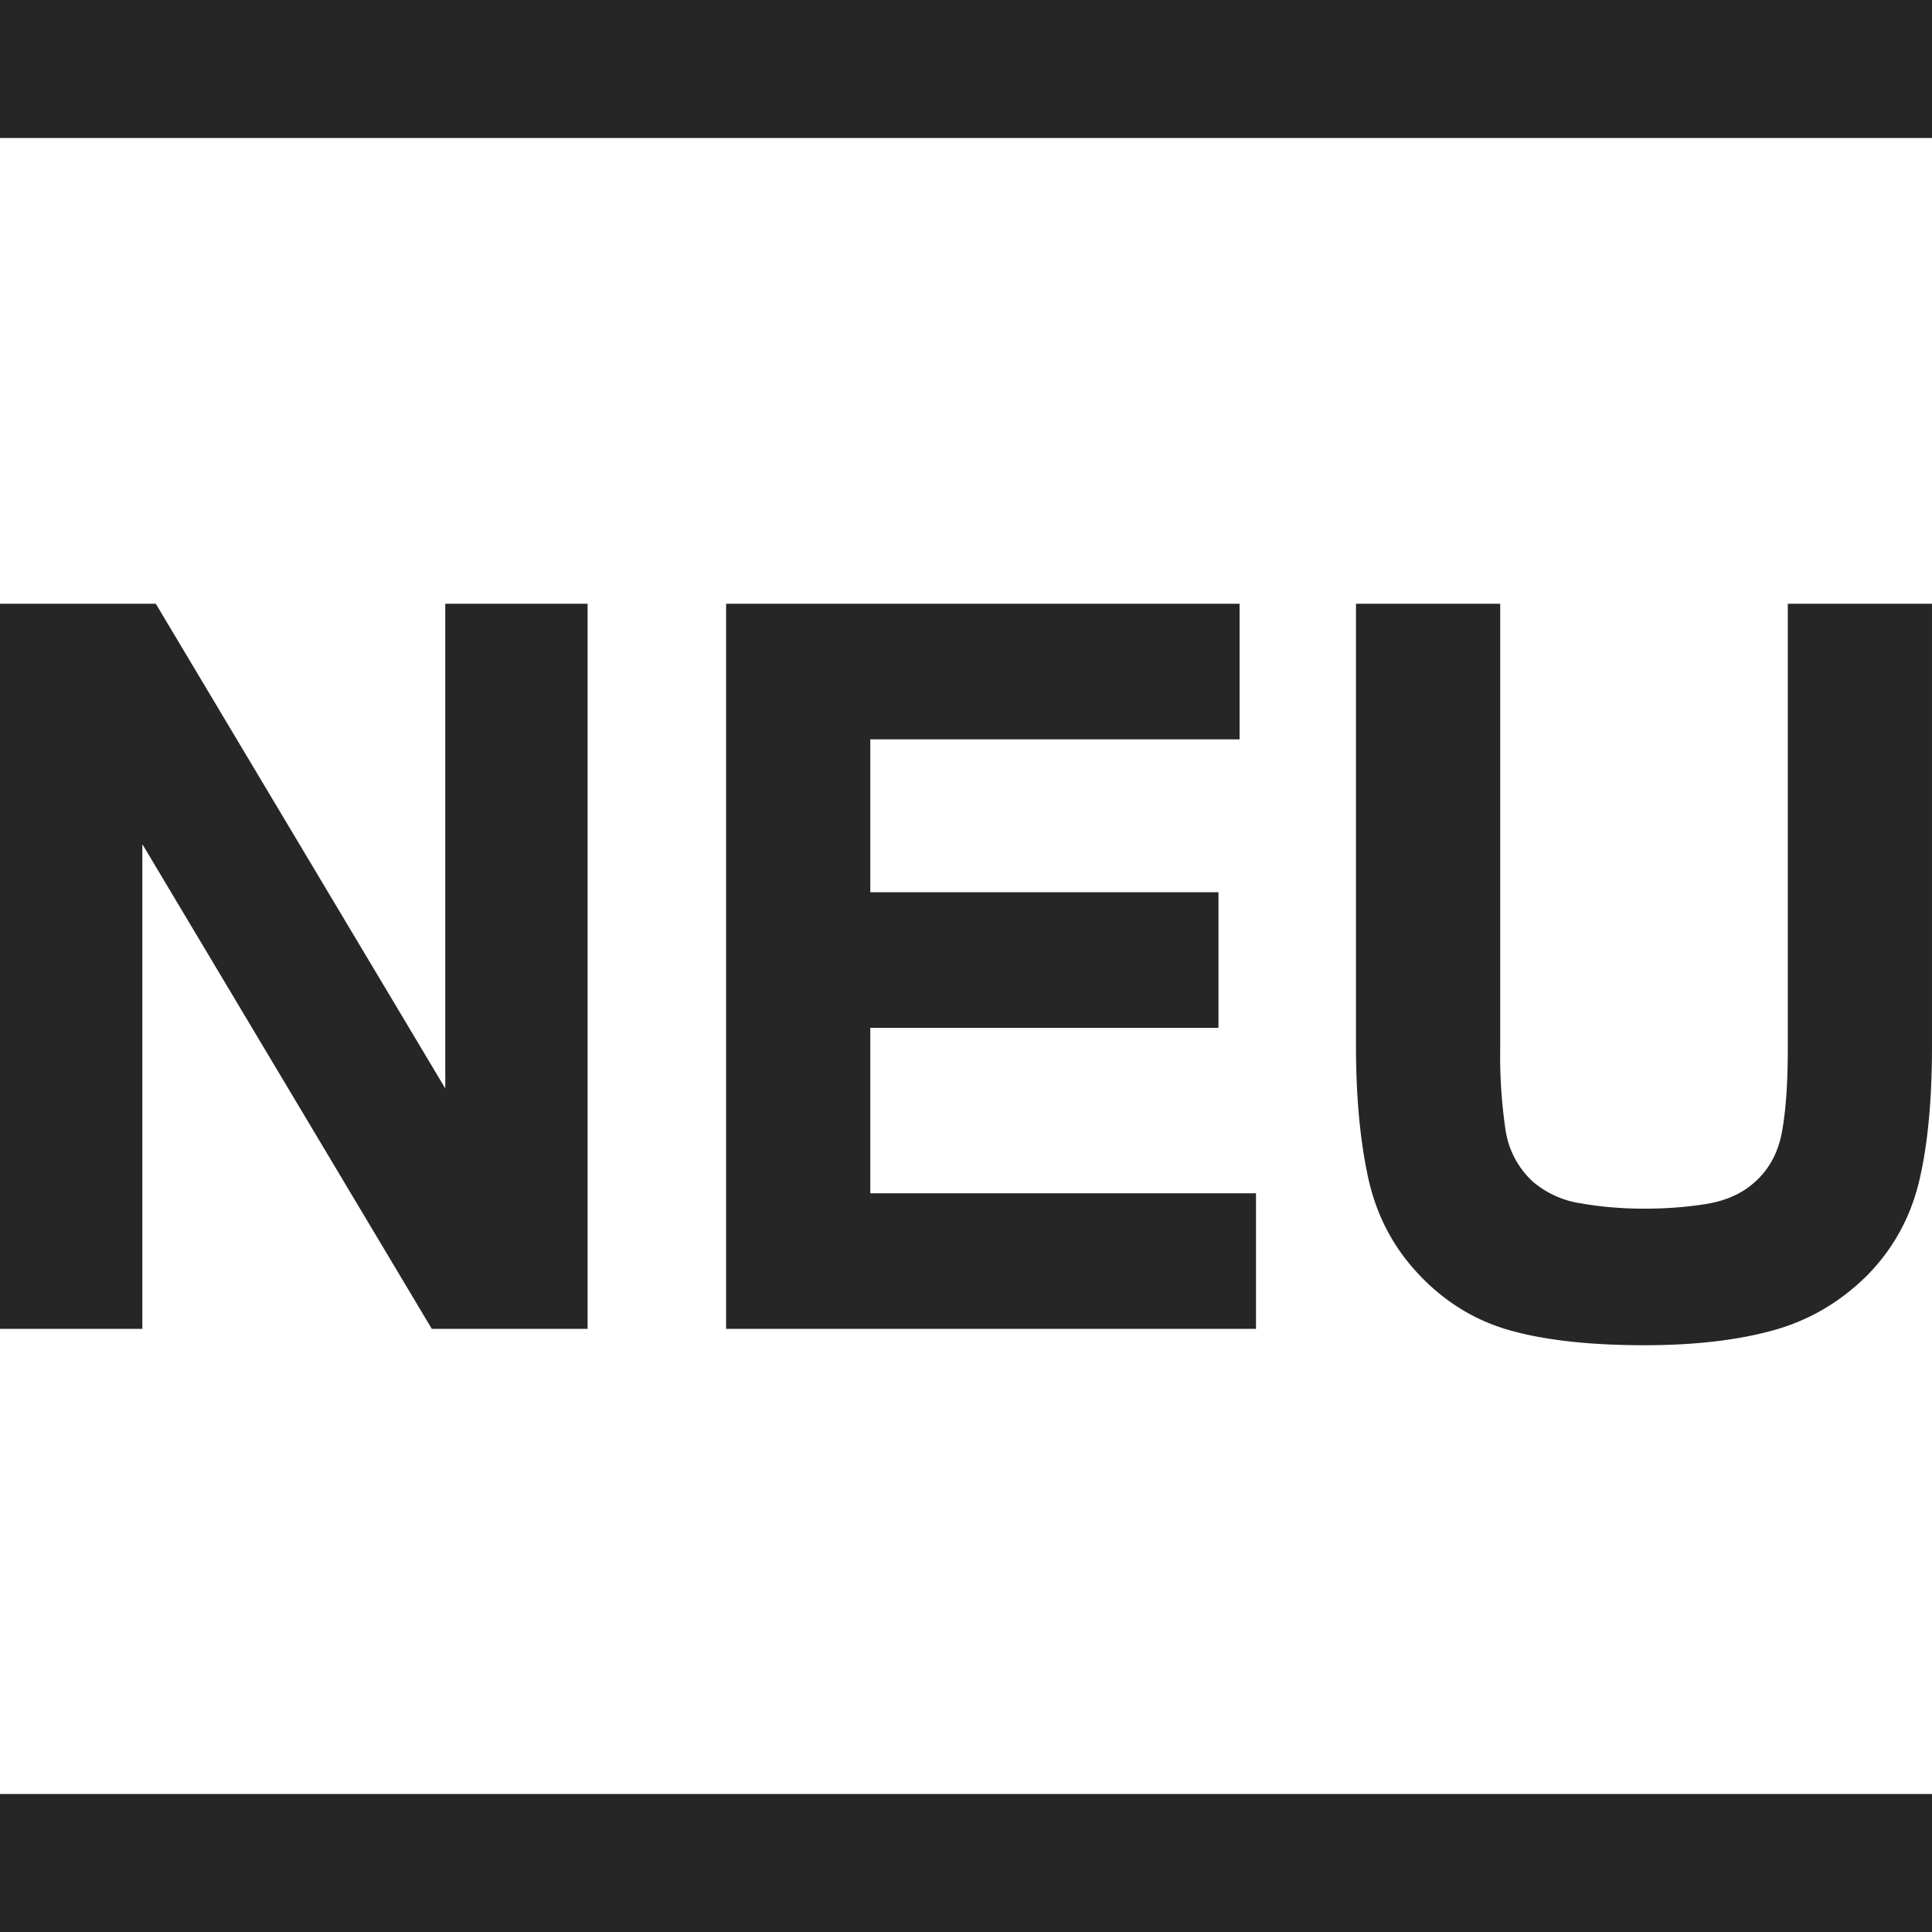
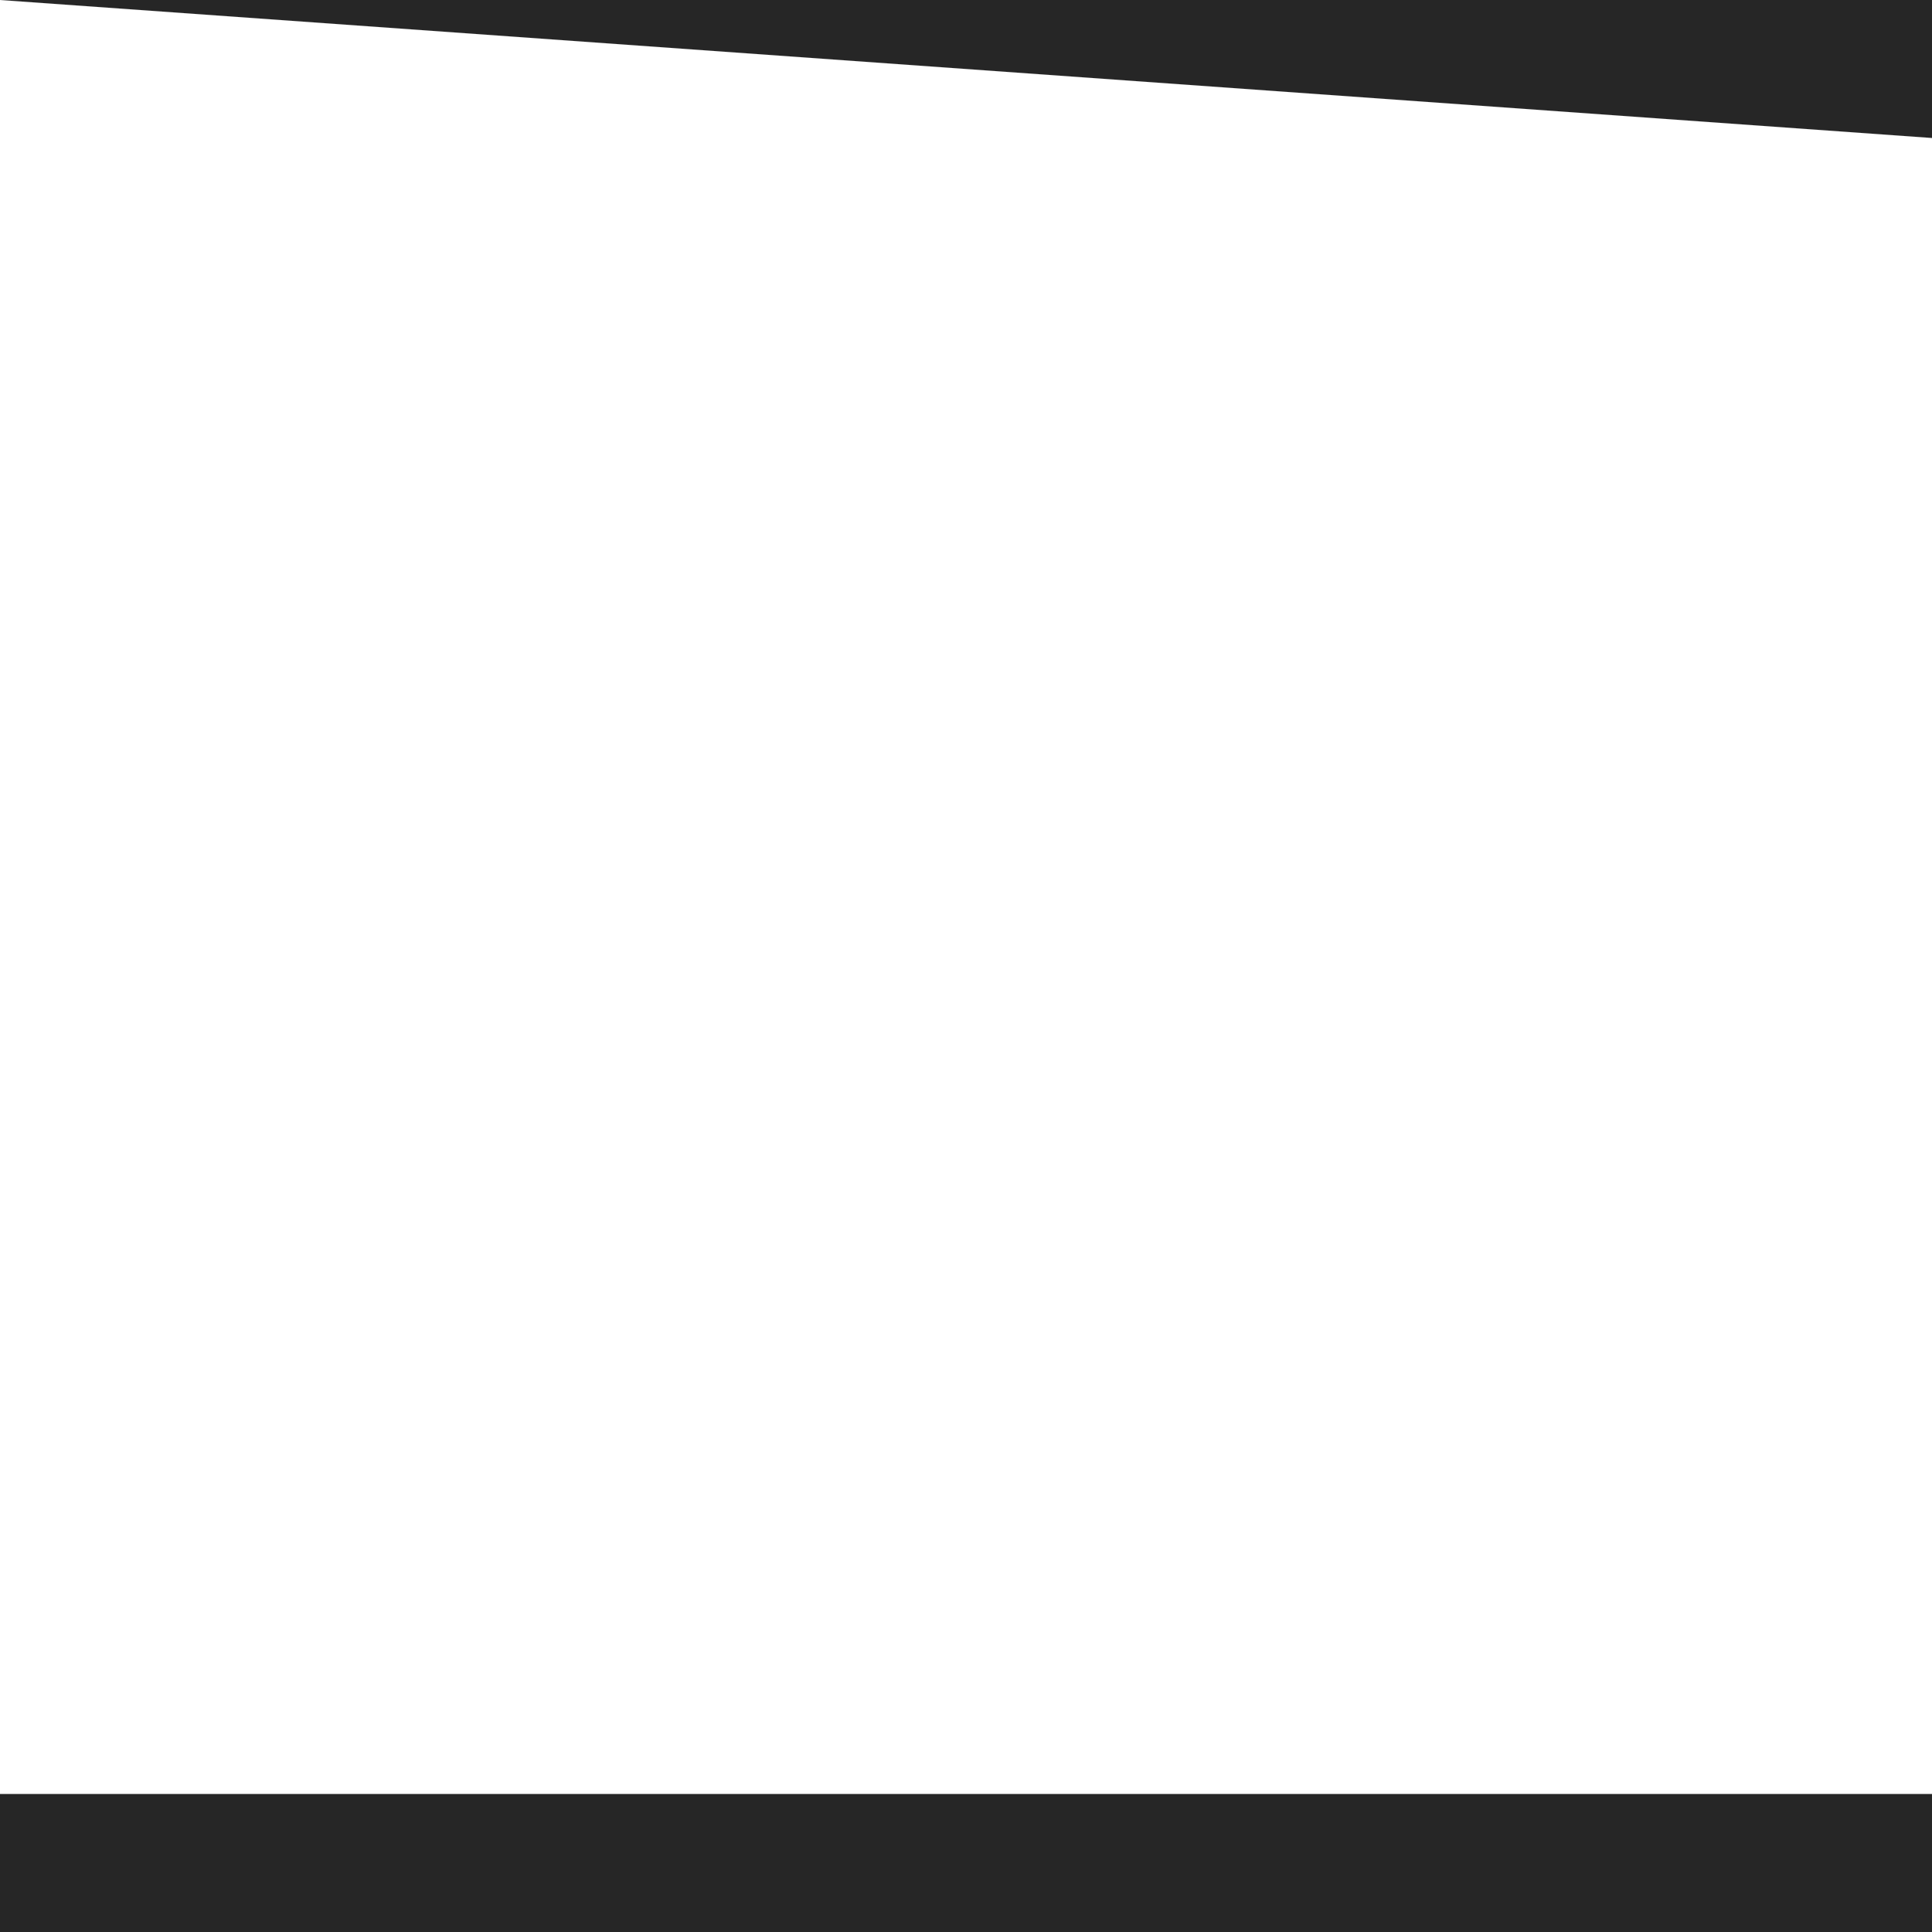
<svg xmlns="http://www.w3.org/2000/svg" width="28" height="28" viewBox="0 0 28 28">
  <g fill="#262626" fill-rule="evenodd">
-     <path d="M0 0h28v2H0zm0 26h28v2H0z" />
-     <path fill-rule="nonzero" d="M2.063 19.259v-7.025l4.195 7.025h2.258V8.75H6.453v7.024L2.258 8.75H0v10.509h2.063zm16.14 0v-1.965h-5.59v-2.398h5.046v-1.965h-5.046v-2.216h5.352V8.75h-7.442v10.509h7.68zm5.63.237c.724 0 1.347-.072 1.867-.216.52-.144.976-.412 1.366-.802.372-.38.62-.831.746-1.352.125-.52.188-1.175.188-1.965V8.75h-2.09v6.453c0 .492-.028.892-.084 1.199-.056.306-.19.552-.404.738-.177.158-.405.26-.683.307-.28.046-.581.07-.906.07-.325 0-.632-.026-.92-.077a1.382 1.382 0 01-.697-.314 1.269 1.269 0 01-.397-.752 7.34 7.34 0 01-.077-1.171V8.75h-2.09v6.411c0 .725.058 1.357.174 1.896.116.539.355 1.003.718 1.393.38.41.826.686 1.338.83.51.144 1.161.216 1.95.216z" />
+     <path d="M0 0h28v2zm0 26h28v2H0z" />
  </g>
</svg>